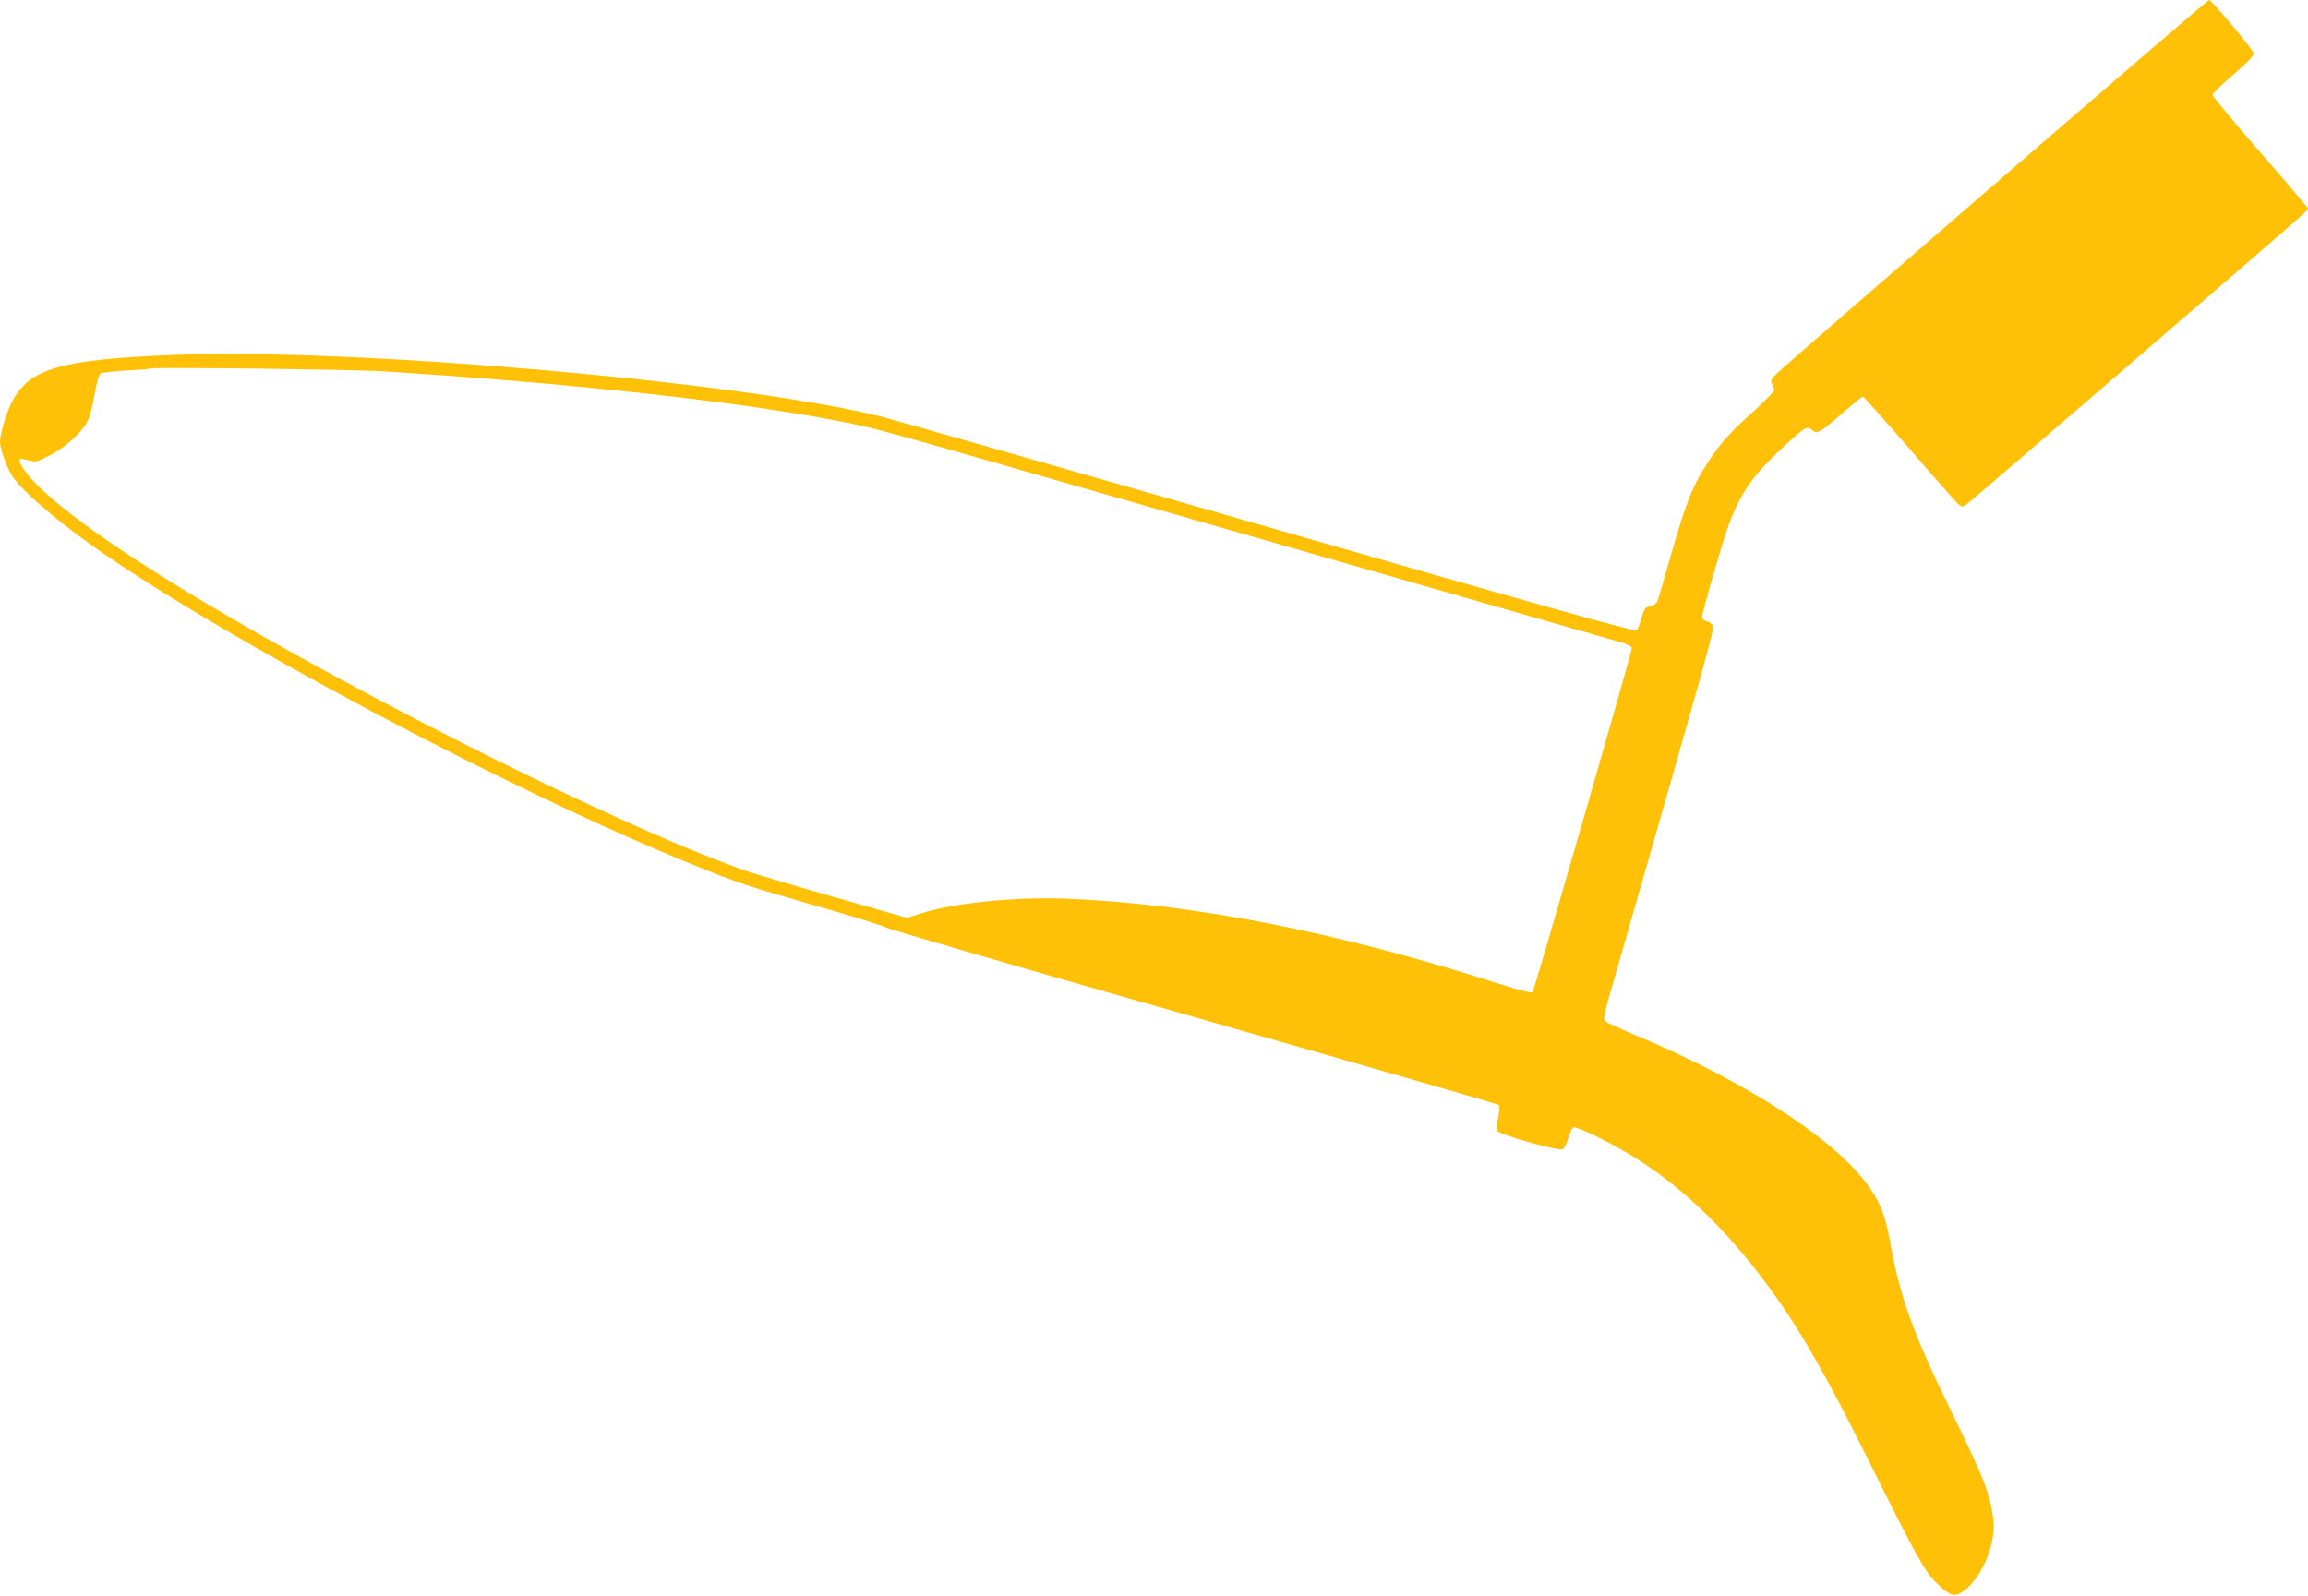
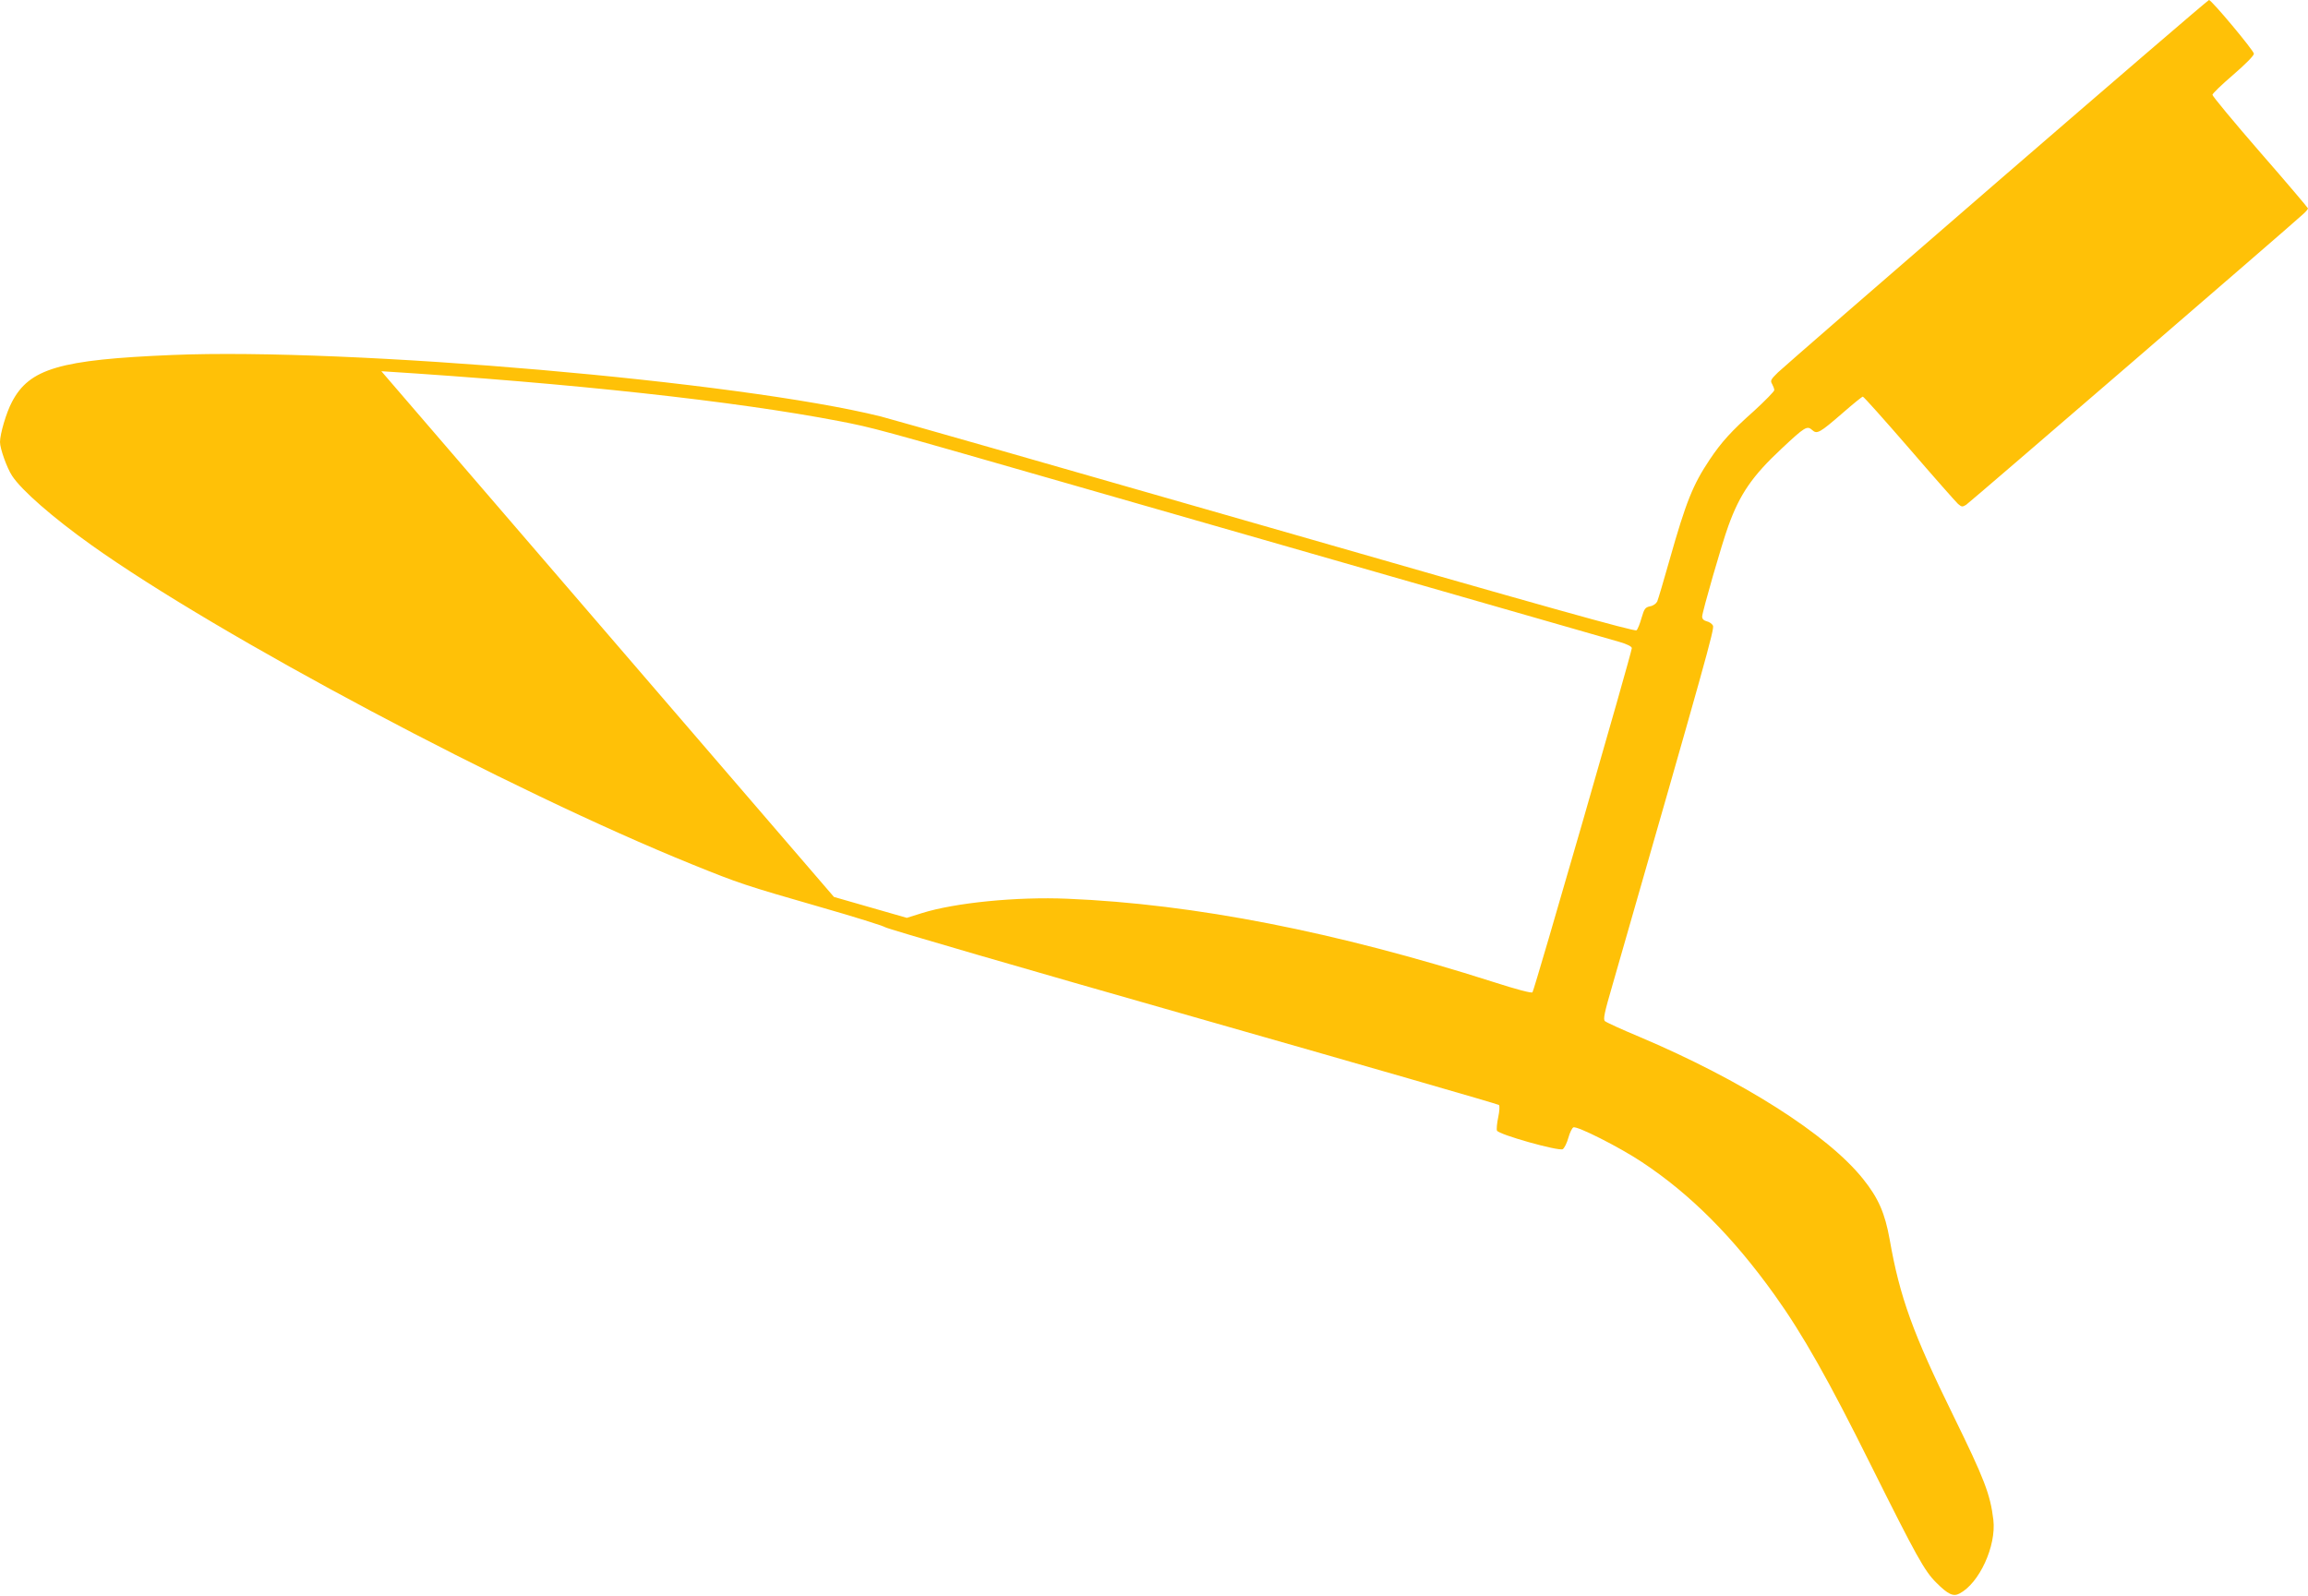
<svg xmlns="http://www.w3.org/2000/svg" version="1.0" width="1280pt" height="885pt" viewBox="0 0 1280 885" preserveAspectRatio="xMidYMid meet">
  <g transform="translate(0,885) scale(0.1,-0.1)" fill="#ffc107" stroke="none">
-     <path d="M11074 7839 c-643 -556 -1189 -1031 -1214 -1055 -40 -39 -43 -46 -32 -64 6 -11 12 -26 12 -34 0 -7 -51 -59 -112 -115 -126 -112 -181 -173 -246 -270 -93 -139 -131 -233 -222 -554 -33 -117 -64 -221 -69 -233 -6 -12 -22 -24 -40 -27 -27 -6 -32 -13 -47 -64 -9 -32 -21 -63 -28 -69 -8 -9 -516 133 -2041 572 -1117 321 -2084 597 -2150 614 -781 194 -2946 382 -3930 341 -624 -26 -792 -75 -889 -261 -31 -58 -66 -177 -66 -222 0 -36 38 -143 67 -187 52 -80 225 -231 438 -383 708 -505 2324 -1364 3335 -1773 259 -105 292 -116 709 -236 189 -54 351 -105 360 -112 9 -8 776 -231 1706 -496 929 -265 1693 -485 1698 -490 5 -5 3 -35 -4 -68 -7 -33 -10 -66 -7 -74 9 -22 344 -116 365 -103 9 6 23 34 31 63 8 29 21 55 28 58 22 8 254 -109 379 -192 268 -177 506 -415 737 -738 155 -216 301 -475 533 -942 253 -507 298 -589 364 -654 65 -65 94 -78 128 -60 110 57 205 264 188 409 -17 142 -50 227 -223 580 -223 454 -296 655 -352 975 -26 145 -62 229 -147 335 -197 247 -673 549 -1243 790 -96 40 -181 79 -189 86 -11 10 -4 44 43 205 522 1817 565 1972 556 1989 -5 10 -21 21 -35 24 -16 4 -25 13 -25 26 0 24 111 410 145 502 64 178 134 279 296 430 129 121 141 128 169 103 27 -25 42 -16 169 94 57 50 108 91 112 91 5 0 120 -129 257 -287 137 -159 259 -297 271 -308 20 -17 24 -18 45 -5 20 13 1799 1547 1872 1615 13 12 24 25 24 29 0 3 -119 144 -265 311 -146 168 -265 312 -265 319 0 7 52 57 115 111 67 58 115 106 115 117 0 17 -235 298 -249 298 -5 0 -534 -455 -1177 -1011z m-8959 -1048 c1058 -67 1963 -166 2540 -277 190 -37 202 -40 1260 -344 534 -153 1427 -410 1985 -570 558 -160 1045 -300 1083 -311 41 -12 67 -25 67 -34 0 -23 -541 -1899 -551 -1909 -5 -6 -89 16 -216 57 -871 278 -1660 433 -2363 462 -281 12 -624 -22 -808 -80 l-83 -26 -404 116 c-223 63 -444 129 -492 146 -747 263 -2369 1084 -3279 1660 -330 209 -566 387 -678 511 -50 55 -76 101 -65 113 2 2 24 -2 47 -8 41 -11 47 -10 119 28 90 45 185 134 212 197 11 23 27 88 36 143 10 59 23 105 31 112 9 6 72 14 142 18 70 3 132 8 137 11 19 8 1121 -5 1280 -15z" />
+     <path d="M11074 7839 c-643 -556 -1189 -1031 -1214 -1055 -40 -39 -43 -46 -32 -64 6 -11 12 -26 12 -34 0 -7 -51 -59 -112 -115 -126 -112 -181 -173 -246 -270 -93 -139 -131 -233 -222 -554 -33 -117 -64 -221 -69 -233 -6 -12 -22 -24 -40 -27 -27 -6 -32 -13 -47 -64 -9 -32 -21 -63 -28 -69 -8 -9 -516 133 -2041 572 -1117 321 -2084 597 -2150 614 -781 194 -2946 382 -3930 341 -624 -26 -792 -75 -889 -261 -31 -58 -66 -177 -66 -222 0 -36 38 -143 67 -187 52 -80 225 -231 438 -383 708 -505 2324 -1364 3335 -1773 259 -105 292 -116 709 -236 189 -54 351 -105 360 -112 9 -8 776 -231 1706 -496 929 -265 1693 -485 1698 -490 5 -5 3 -35 -4 -68 -7 -33 -10 -66 -7 -74 9 -22 344 -116 365 -103 9 6 23 34 31 63 8 29 21 55 28 58 22 8 254 -109 379 -192 268 -177 506 -415 737 -738 155 -216 301 -475 533 -942 253 -507 298 -589 364 -654 65 -65 94 -78 128 -60 110 57 205 264 188 409 -17 142 -50 227 -223 580 -223 454 -296 655 -352 975 -26 145 -62 229 -147 335 -197 247 -673 549 -1243 790 -96 40 -181 79 -189 86 -11 10 -4 44 43 205 522 1817 565 1972 556 1989 -5 10 -21 21 -35 24 -16 4 -25 13 -25 26 0 24 111 410 145 502 64 178 134 279 296 430 129 121 141 128 169 103 27 -25 42 -16 169 94 57 50 108 91 112 91 5 0 120 -129 257 -287 137 -159 259 -297 271 -308 20 -17 24 -18 45 -5 20 13 1799 1547 1872 1615 13 12 24 25 24 29 0 3 -119 144 -265 311 -146 168 -265 312 -265 319 0 7 52 57 115 111 67 58 115 106 115 117 0 17 -235 298 -249 298 -5 0 -534 -455 -1177 -1011z m-8959 -1048 c1058 -67 1963 -166 2540 -277 190 -37 202 -40 1260 -344 534 -153 1427 -410 1985 -570 558 -160 1045 -300 1083 -311 41 -12 67 -25 67 -34 0 -23 -541 -1899 -551 -1909 -5 -6 -89 16 -216 57 -871 278 -1660 433 -2363 462 -281 12 -624 -22 -808 -80 l-83 -26 -404 116 z" />
  </g>
</svg>